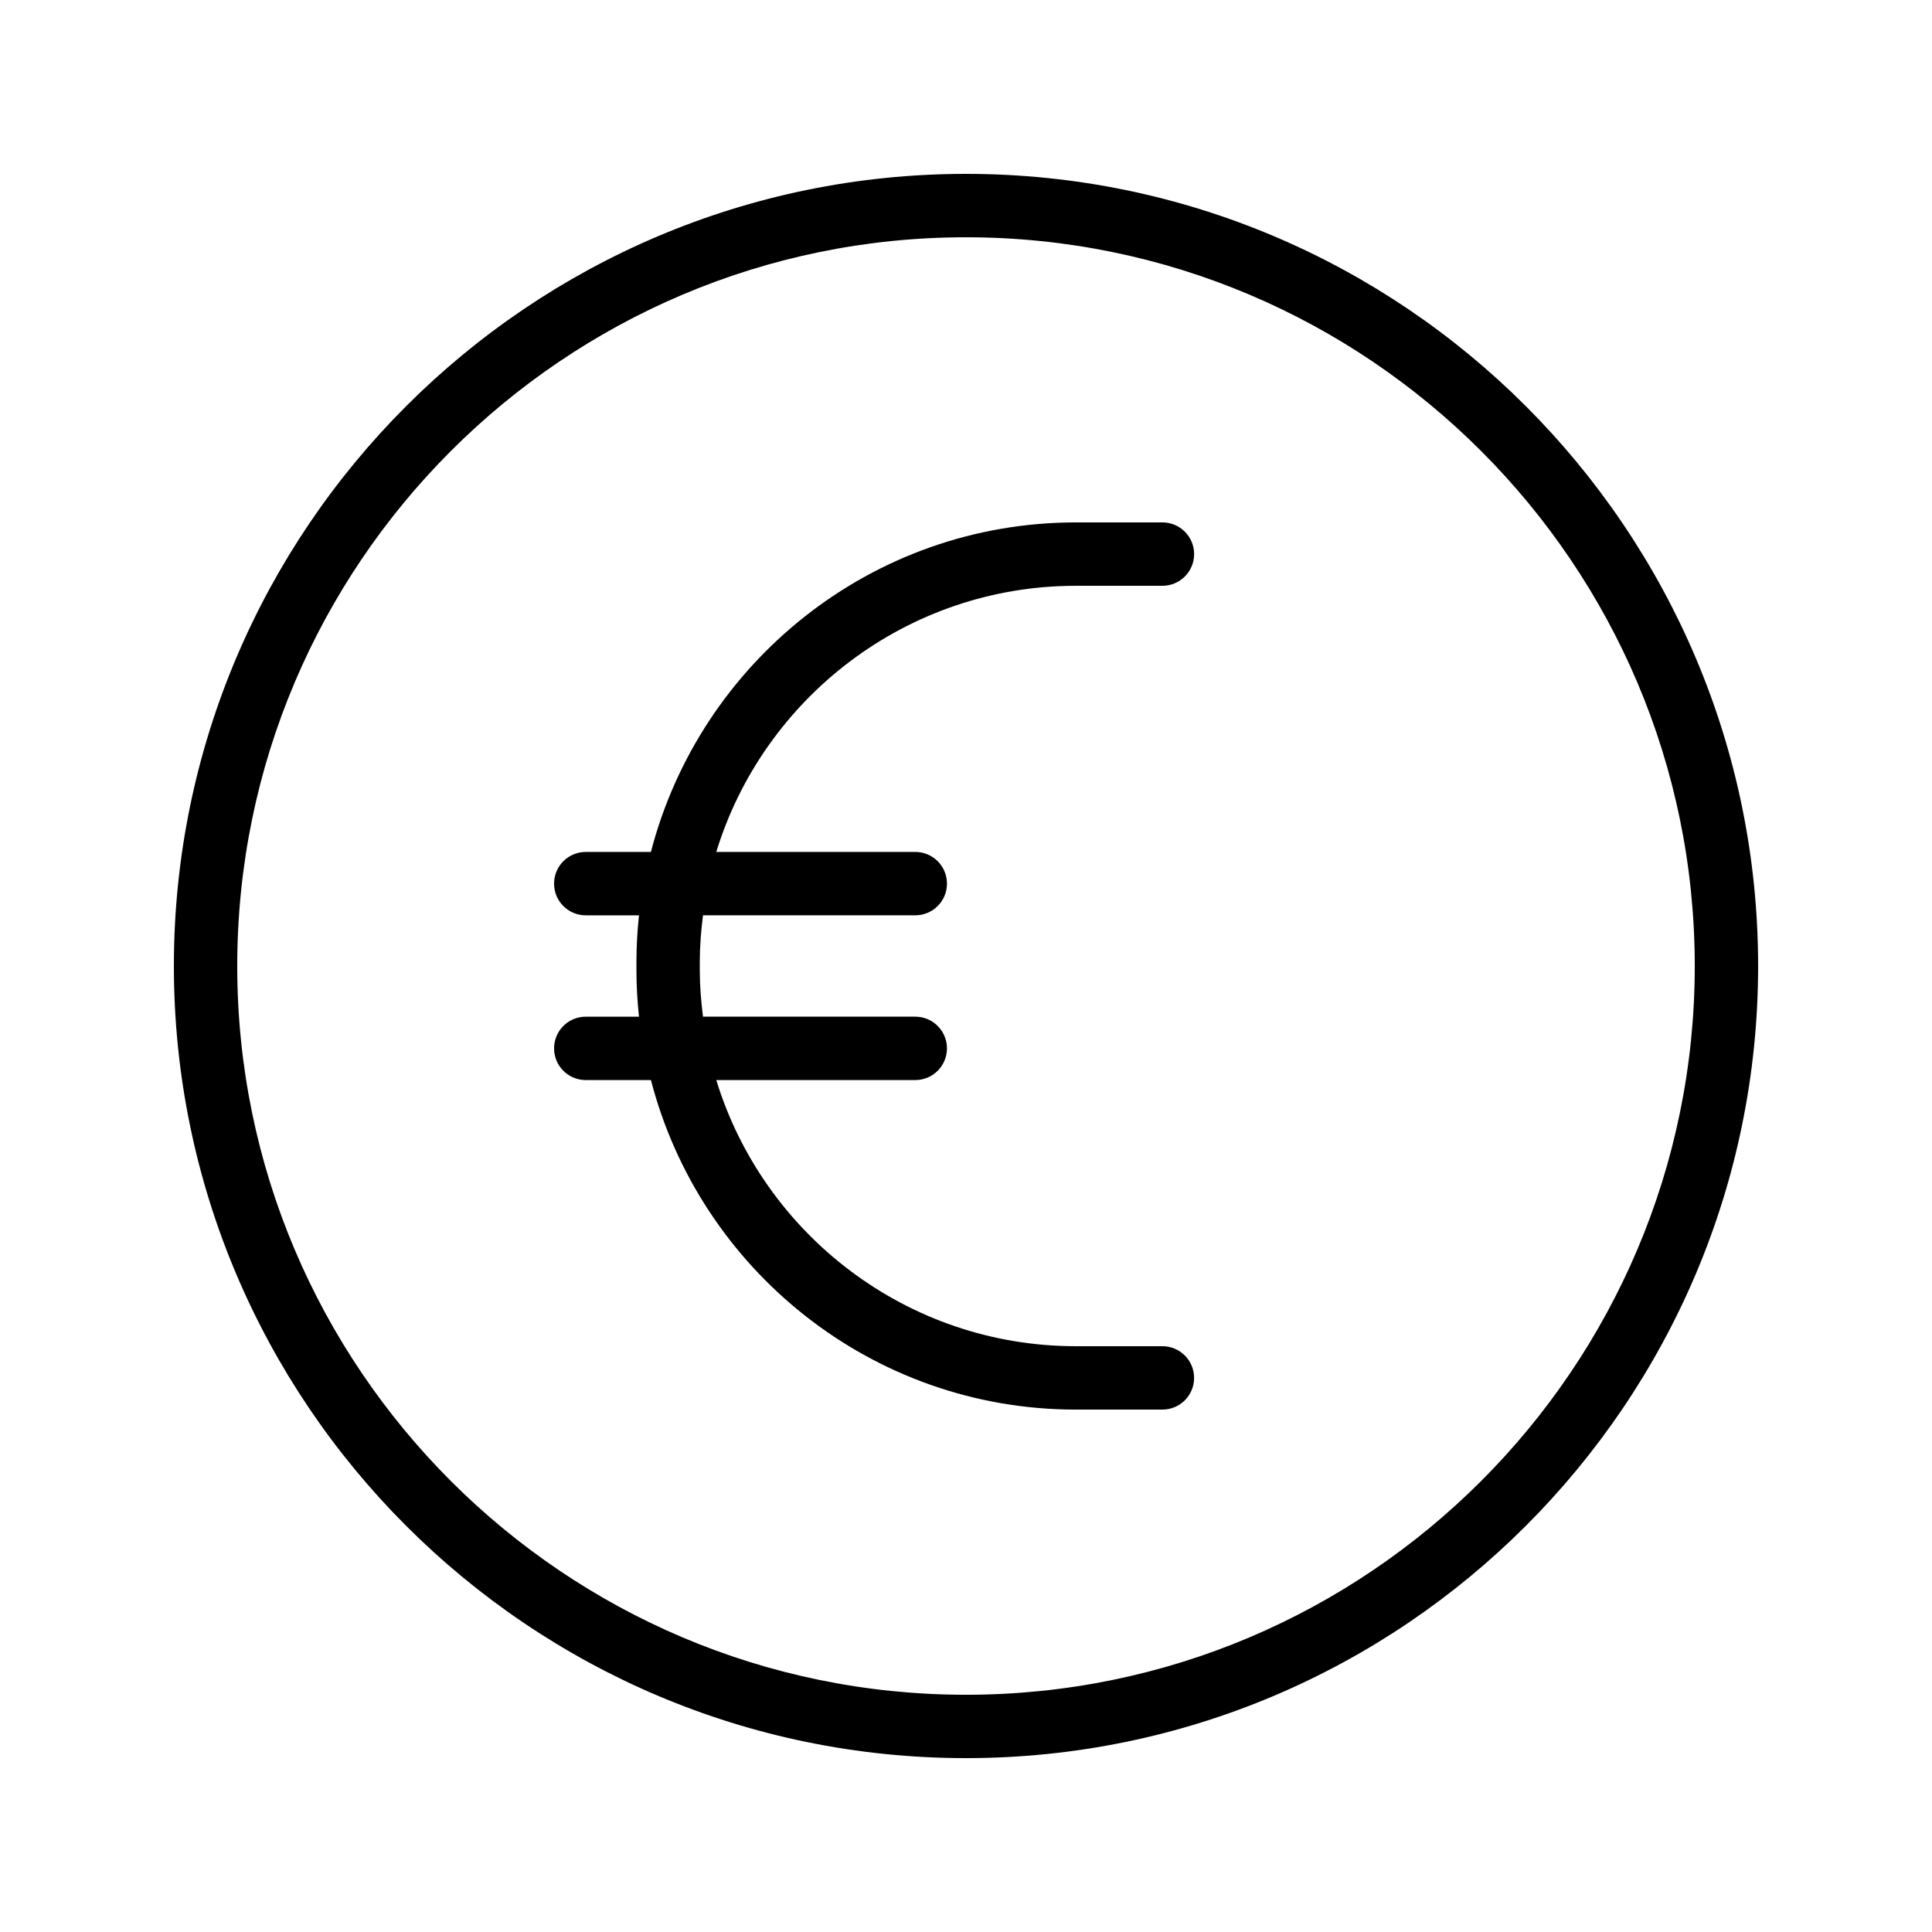
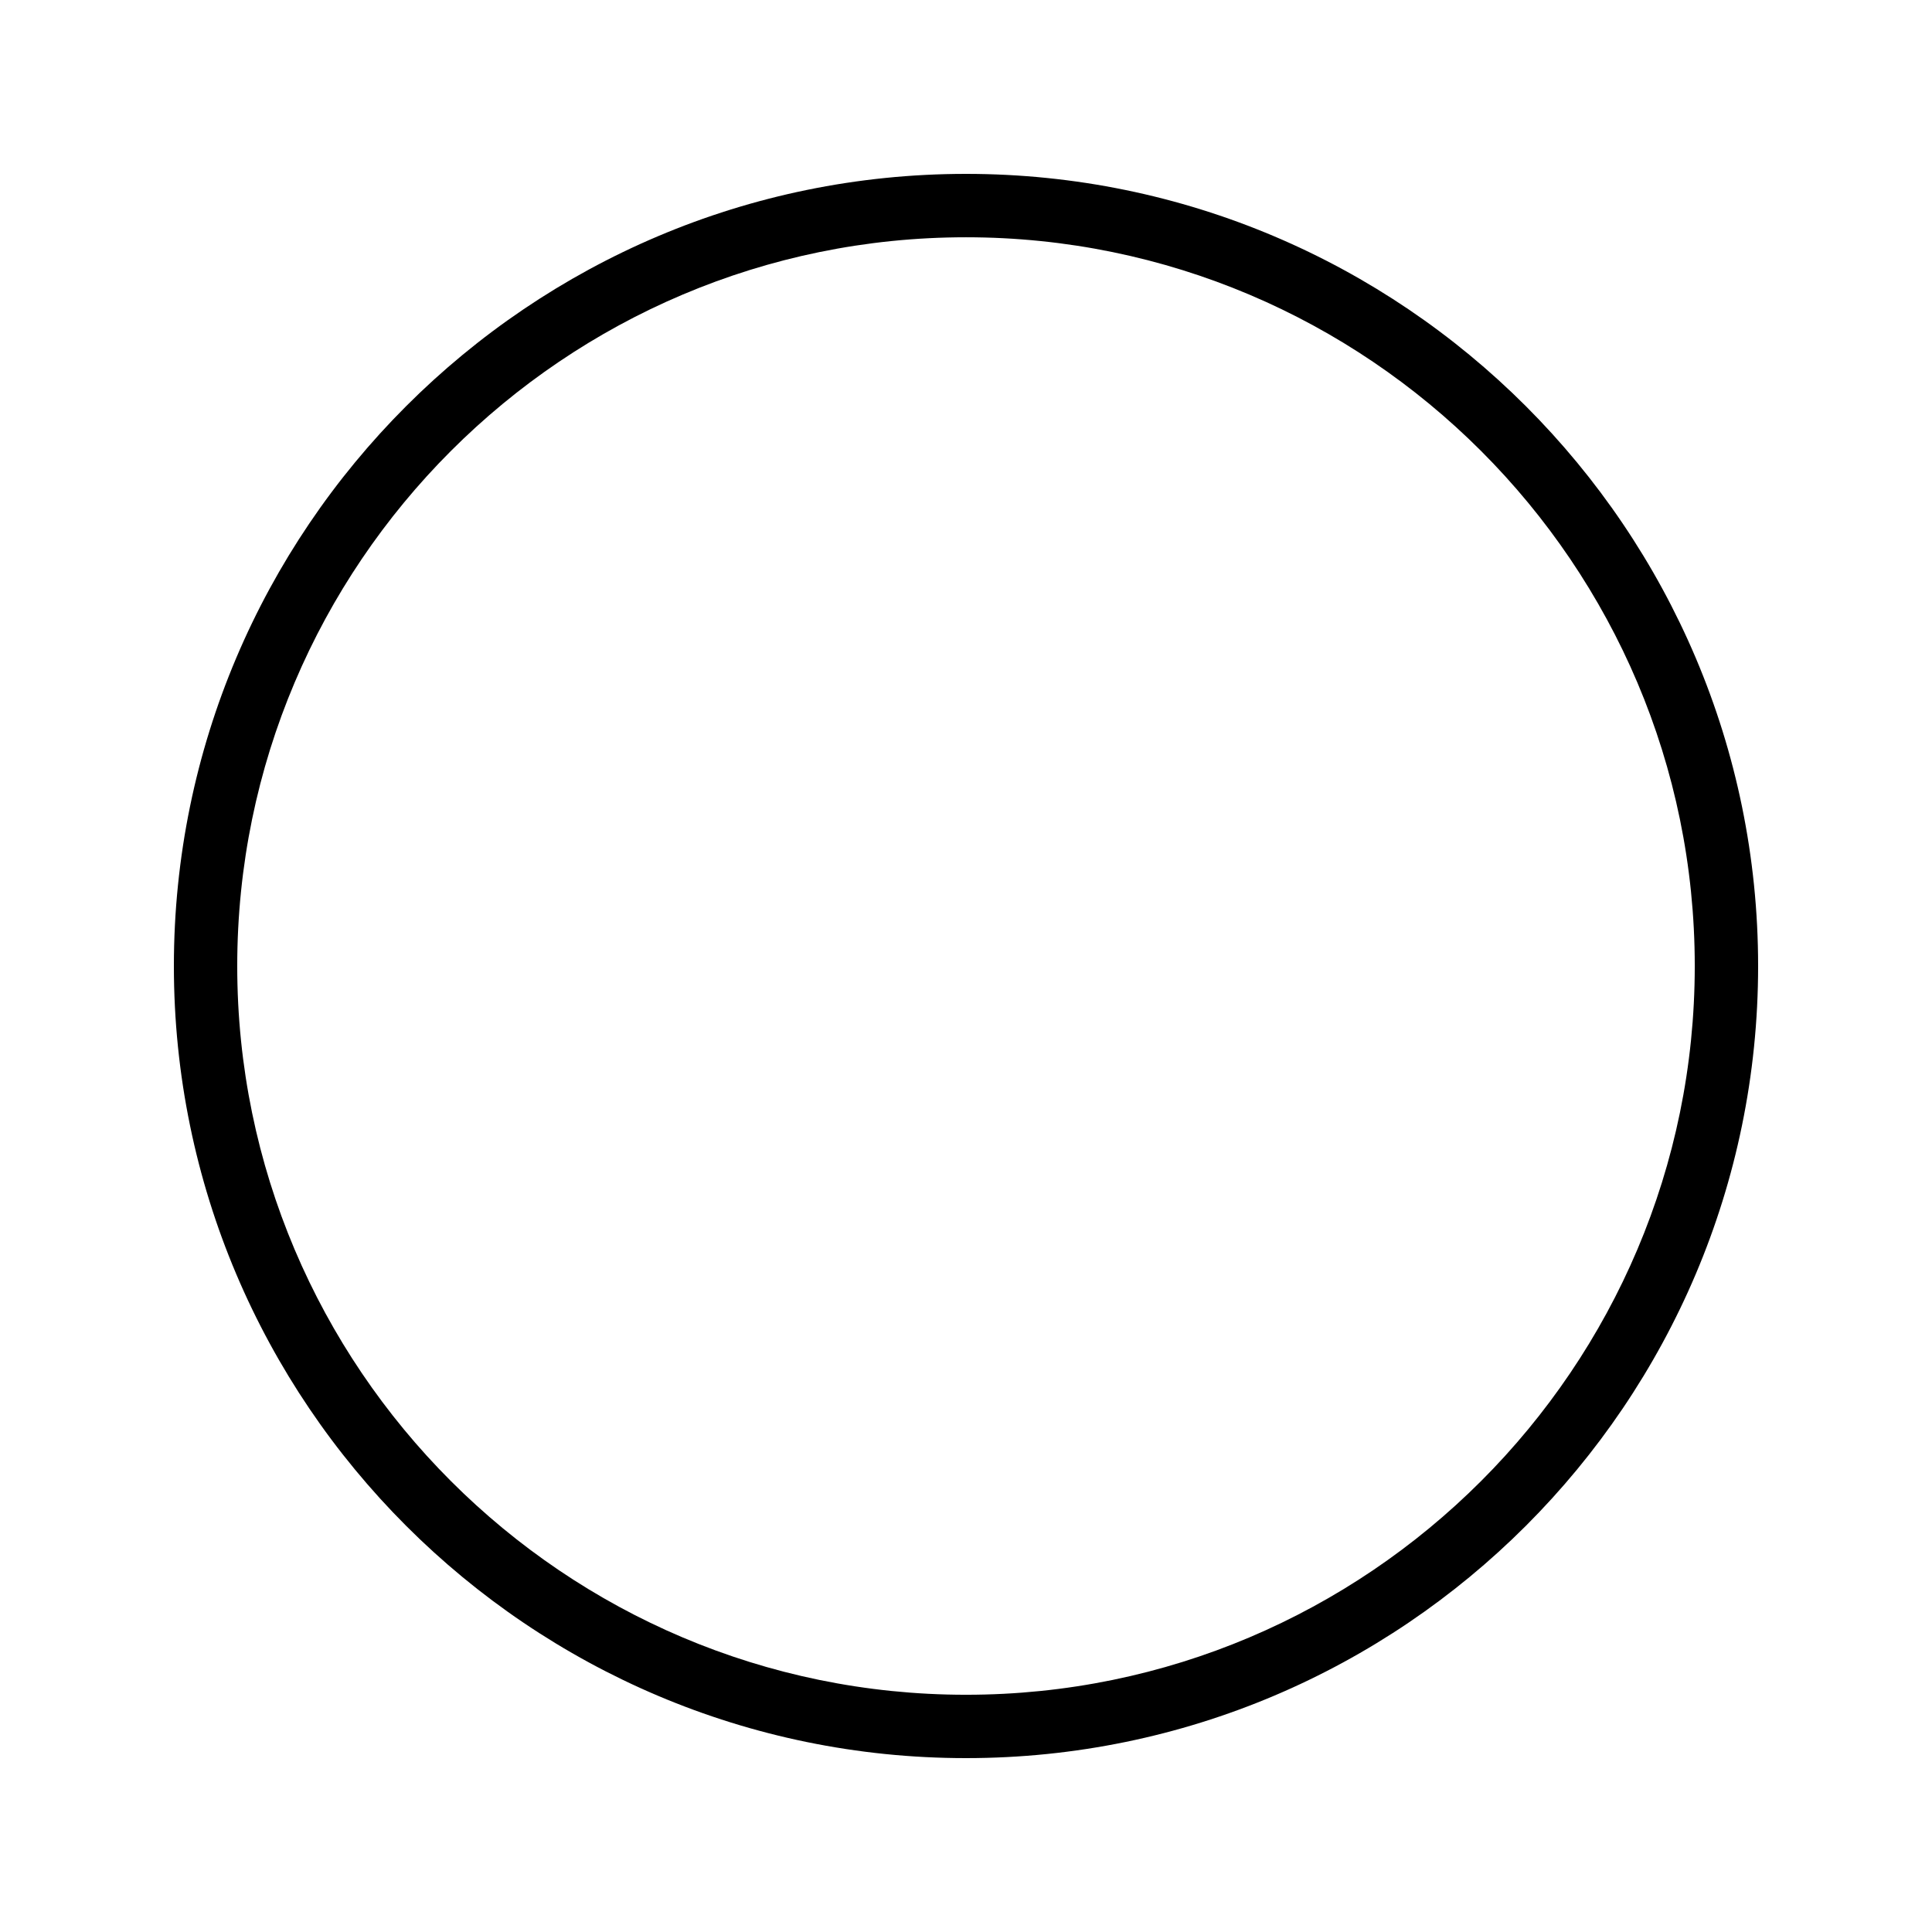
<svg xmlns="http://www.w3.org/2000/svg" fill="#000000" width="800px" height="800px" version="1.1" viewBox="144 144 512 512">
  <g>
    <path d="m400 190.08c-115.75 0-209.92 94.168-209.92 209.92 0 115.75 94.168 209.92 209.92 209.92 115.75 0 209.92-94.168 209.92-209.92-0.004-115.75-94.172-209.92-209.92-209.92zm0 403.05c-106.5 0-193.13-86.633-193.13-193.12 0-106.5 86.633-193.13 193.13-193.13 106.49 0 193.13 86.633 193.13 193.13-0.004 106.49-86.637 193.12-193.13 193.12z" />
-     <path d="m429.13 299.24h22.926c4.641 0 8.398-3.754 8.398-8.398 0-4.641-3.754-8.398-8.398-8.398h-22.926c-54.145 0-99.641 37.188-112.63 87.332h-17.266c-4.641 0-8.398 3.754-8.398 8.398 0 4.641 3.754 8.398 8.398 8.398h14.102c-0.43 4.059-0.672 8.172-0.672 12.34v2.18c0 4.172 0.242 8.281 0.672 12.34h-14.102c-4.641 0-8.398 3.754-8.398 8.398 0 4.641 3.754 8.398 8.398 8.398h17.27c12.984 50.141 58.48 87.328 112.62 87.328h22.926c4.641 0 8.398-3.754 8.398-8.398 0-4.641-3.754-8.398-8.398-8.398h-22.926c-44.82 0-82.809-29.75-95.305-70.535h52.738c4.641 0 8.398-3.754 8.398-8.398 0-4.641-3.754-8.398-8.398-8.398h-56.258c-0.504-4.055-0.848-8.152-0.848-12.34v-2.18c0-4.188 0.344-8.289 0.848-12.34h56.258c4.641 0 8.398-3.754 8.398-8.398 0-4.641-3.754-8.398-8.398-8.398l-52.738 0.004c12.496-40.785 50.484-70.535 95.305-70.535z" />
  </g>
</svg>